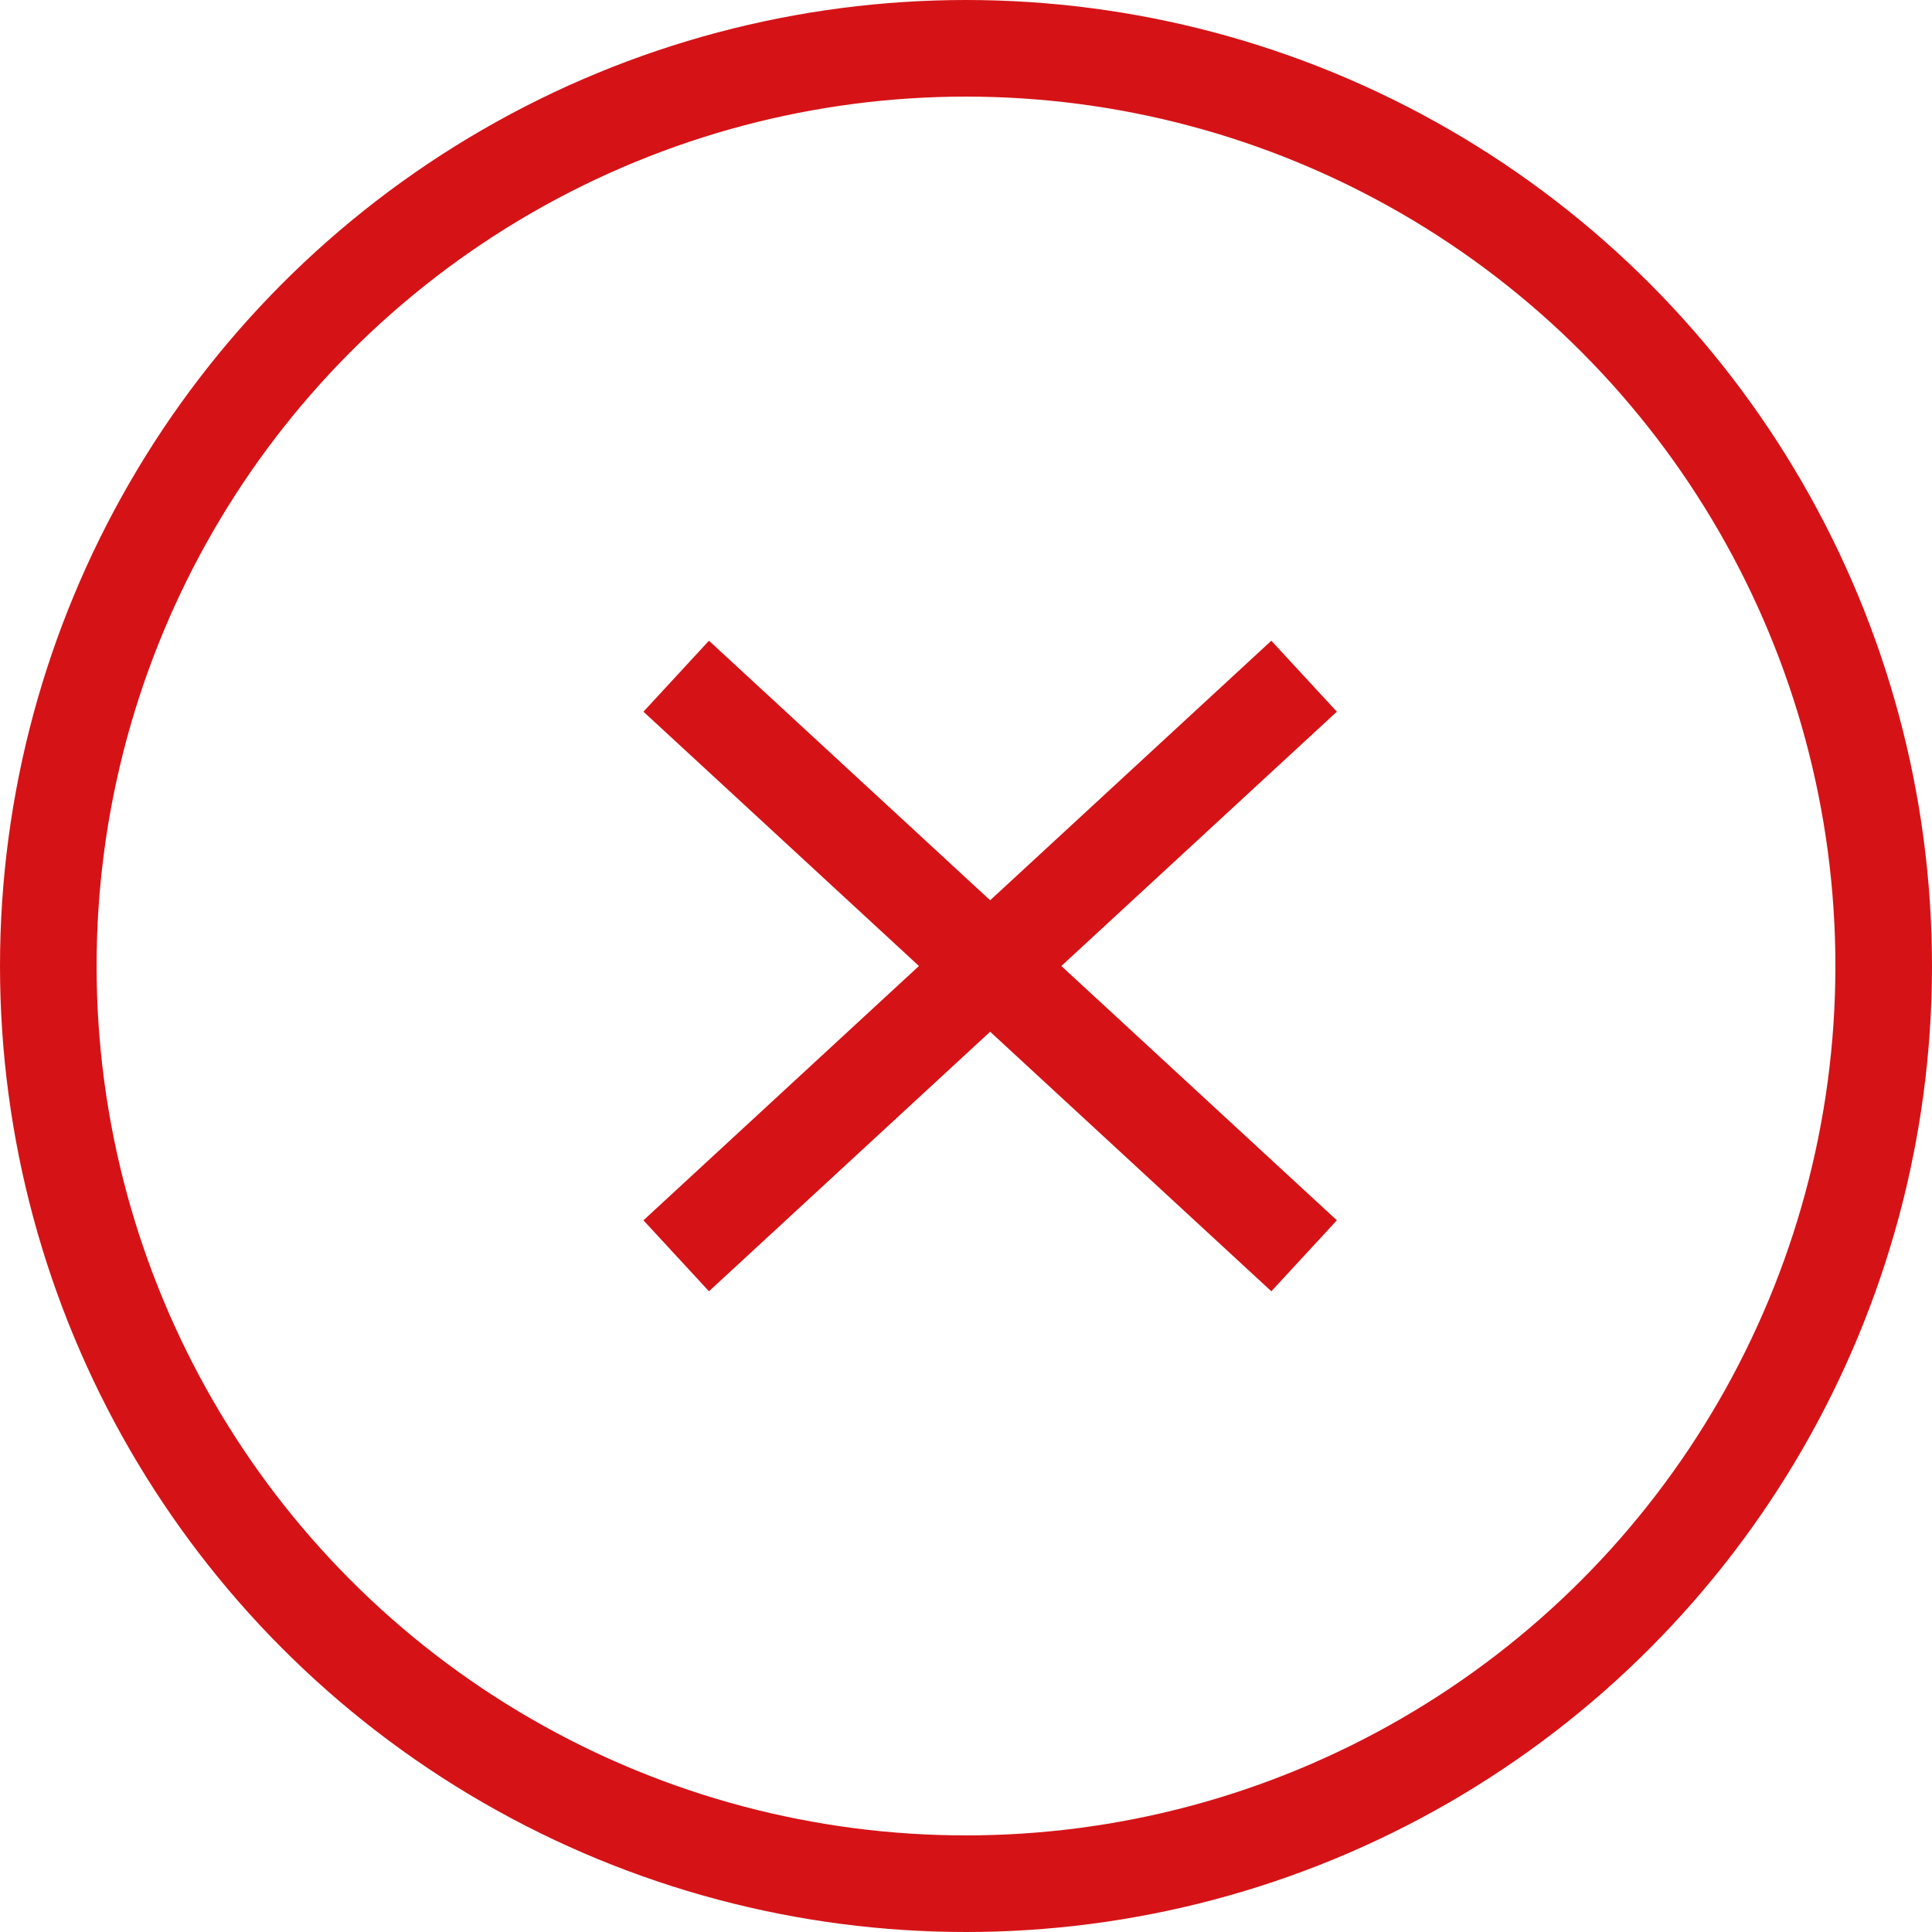
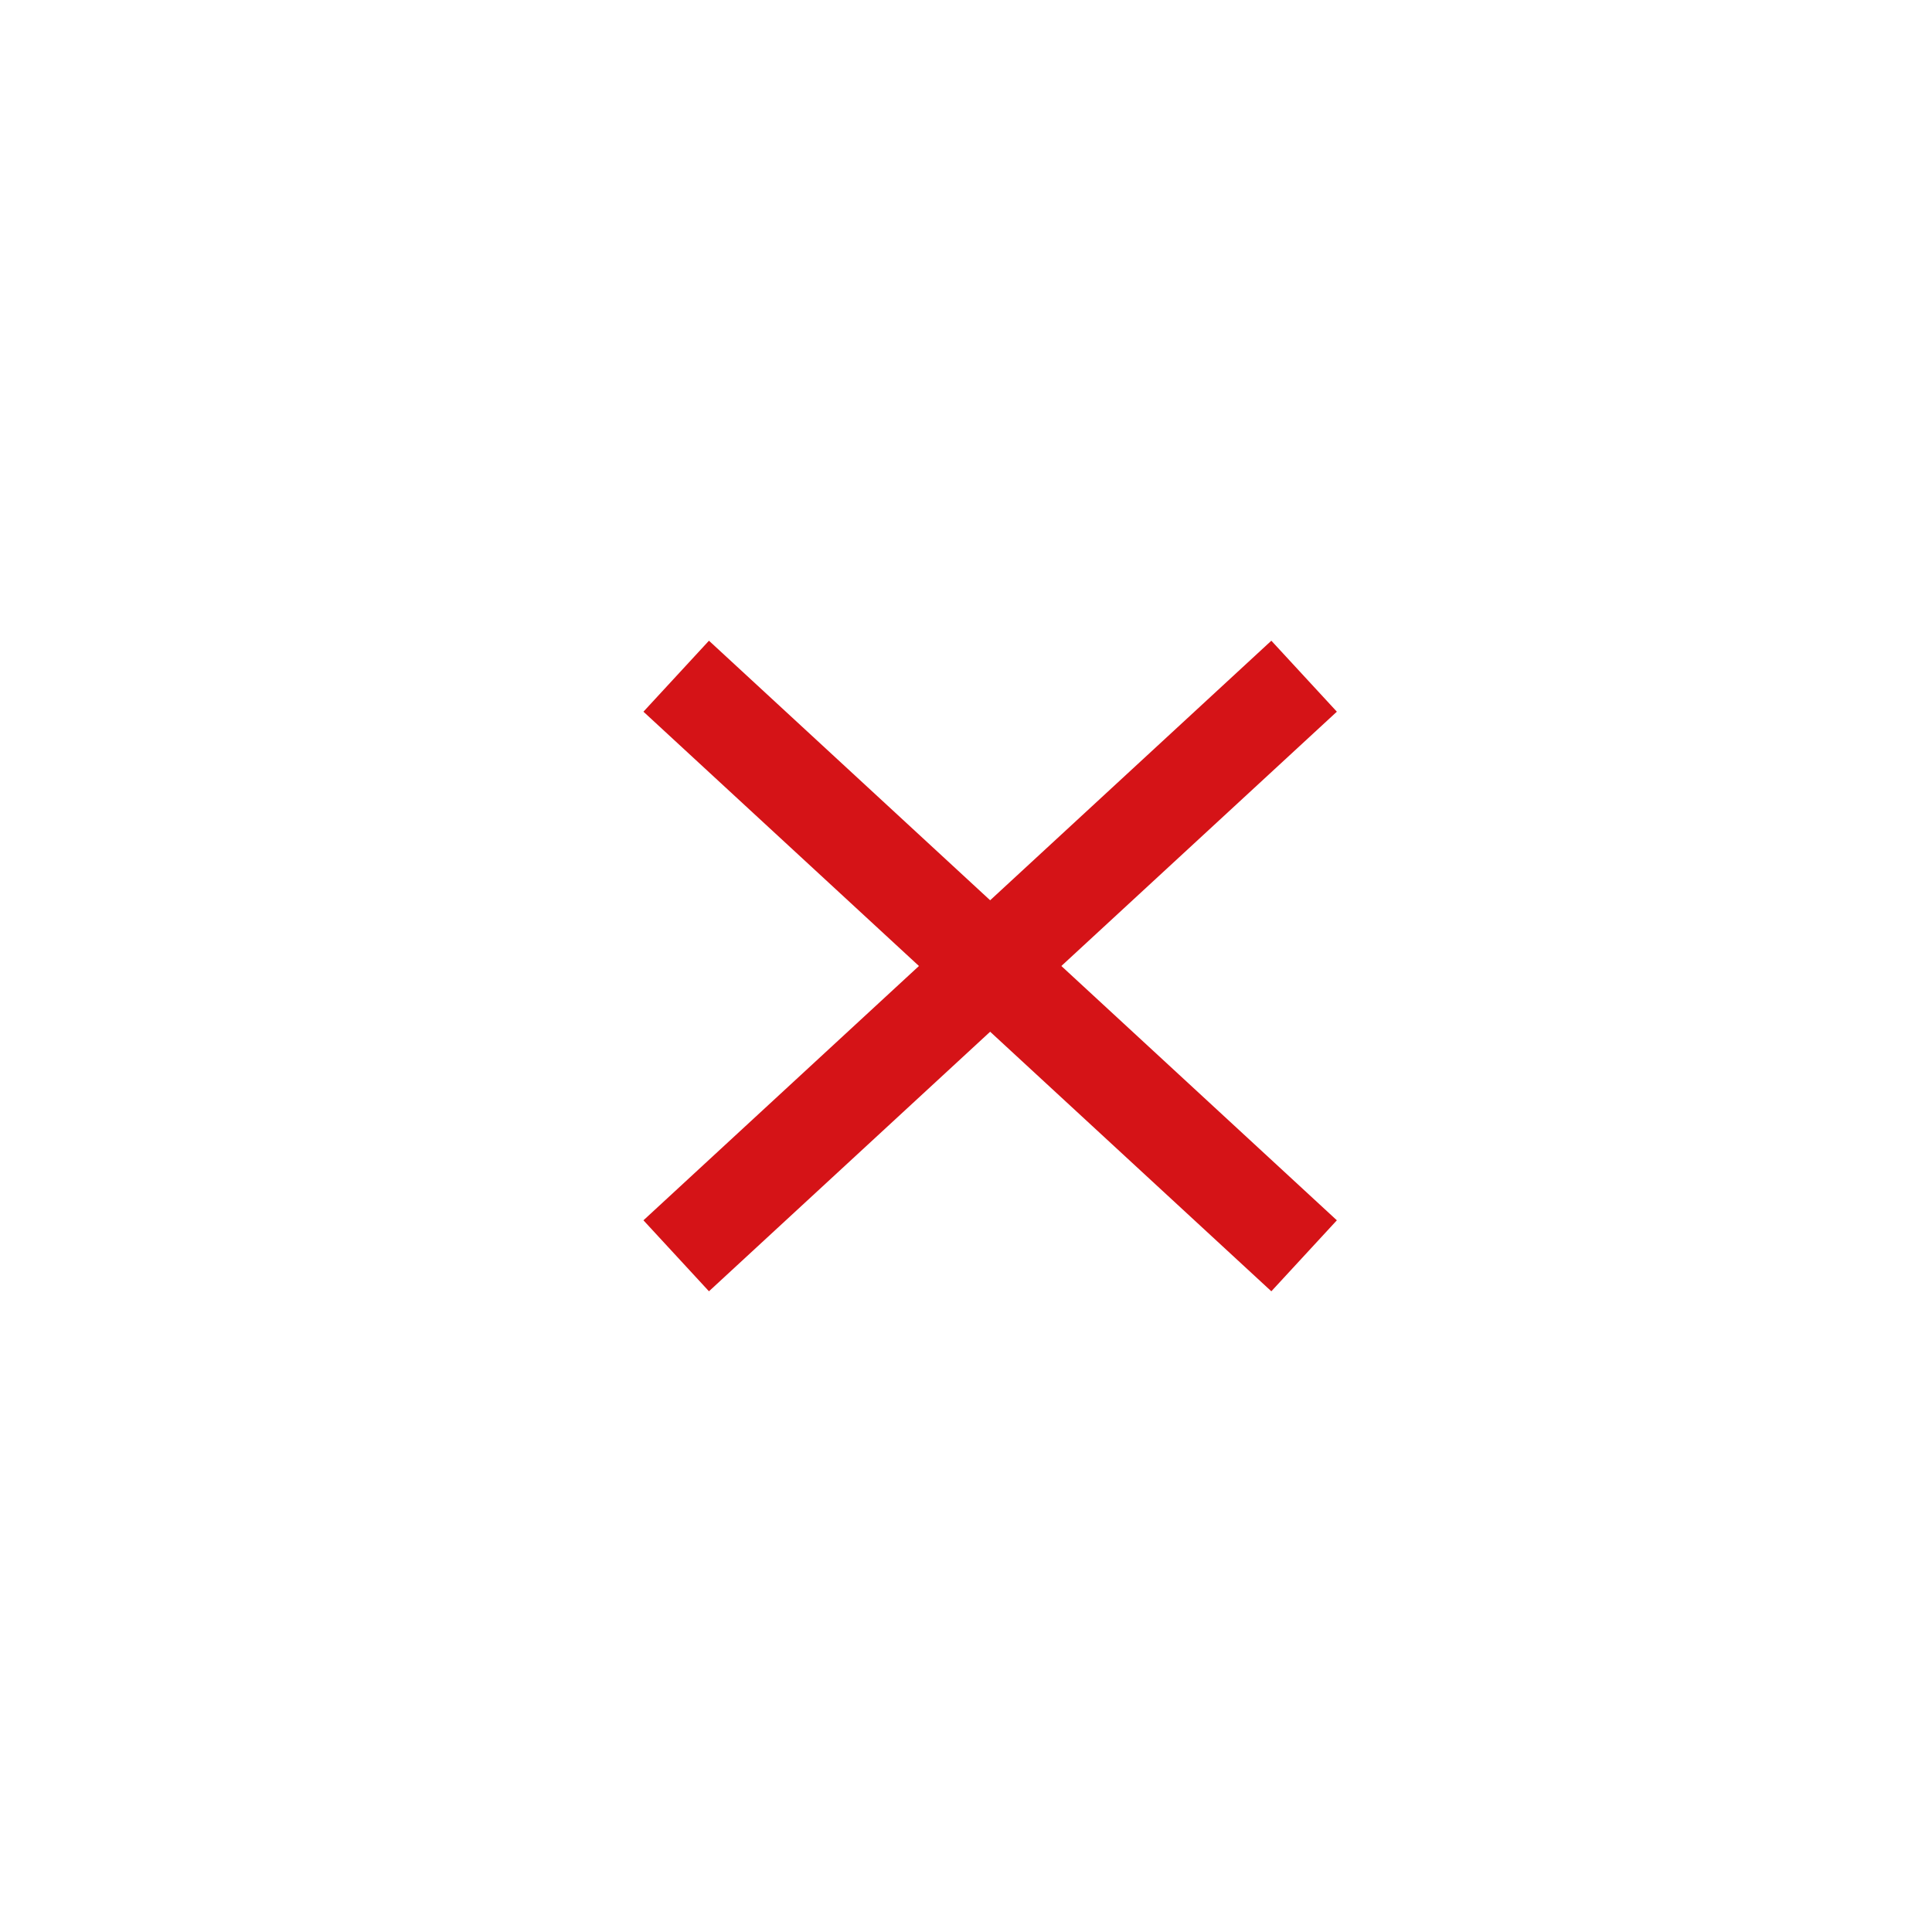
<svg xmlns="http://www.w3.org/2000/svg" width="40" height="40" viewBox="0 0 40 40">
  <g id="Gruppe_1569" data-name="Gruppe 1569" transform="translate(-10 -20)">
    <g id="Ellipse_411" data-name="Ellipse 411" transform="translate(10 20)" fill="none" stroke="#d51317" stroke-width="2">
      <circle cx="20" cy="20" r="20" stroke="none" />
-       <circle cx="20" cy="20" r="19" fill="none" />
    </g>
    <g id="Gruppe_1200" data-name="Gruppe 1200" transform="translate(-326.75 8)">
      <line id="Linie_125" data-name="Linie 125" x2="13" y2="12" transform="translate(350.75 26)" fill="none" stroke="#d51317" stroke-width="2" />
      <line id="Linie_328" data-name="Linie 328" x1="13" y2="12" transform="translate(350.75 26)" fill="none" stroke="#d51317" stroke-width="2" />
    </g>
  </g>
</svg>